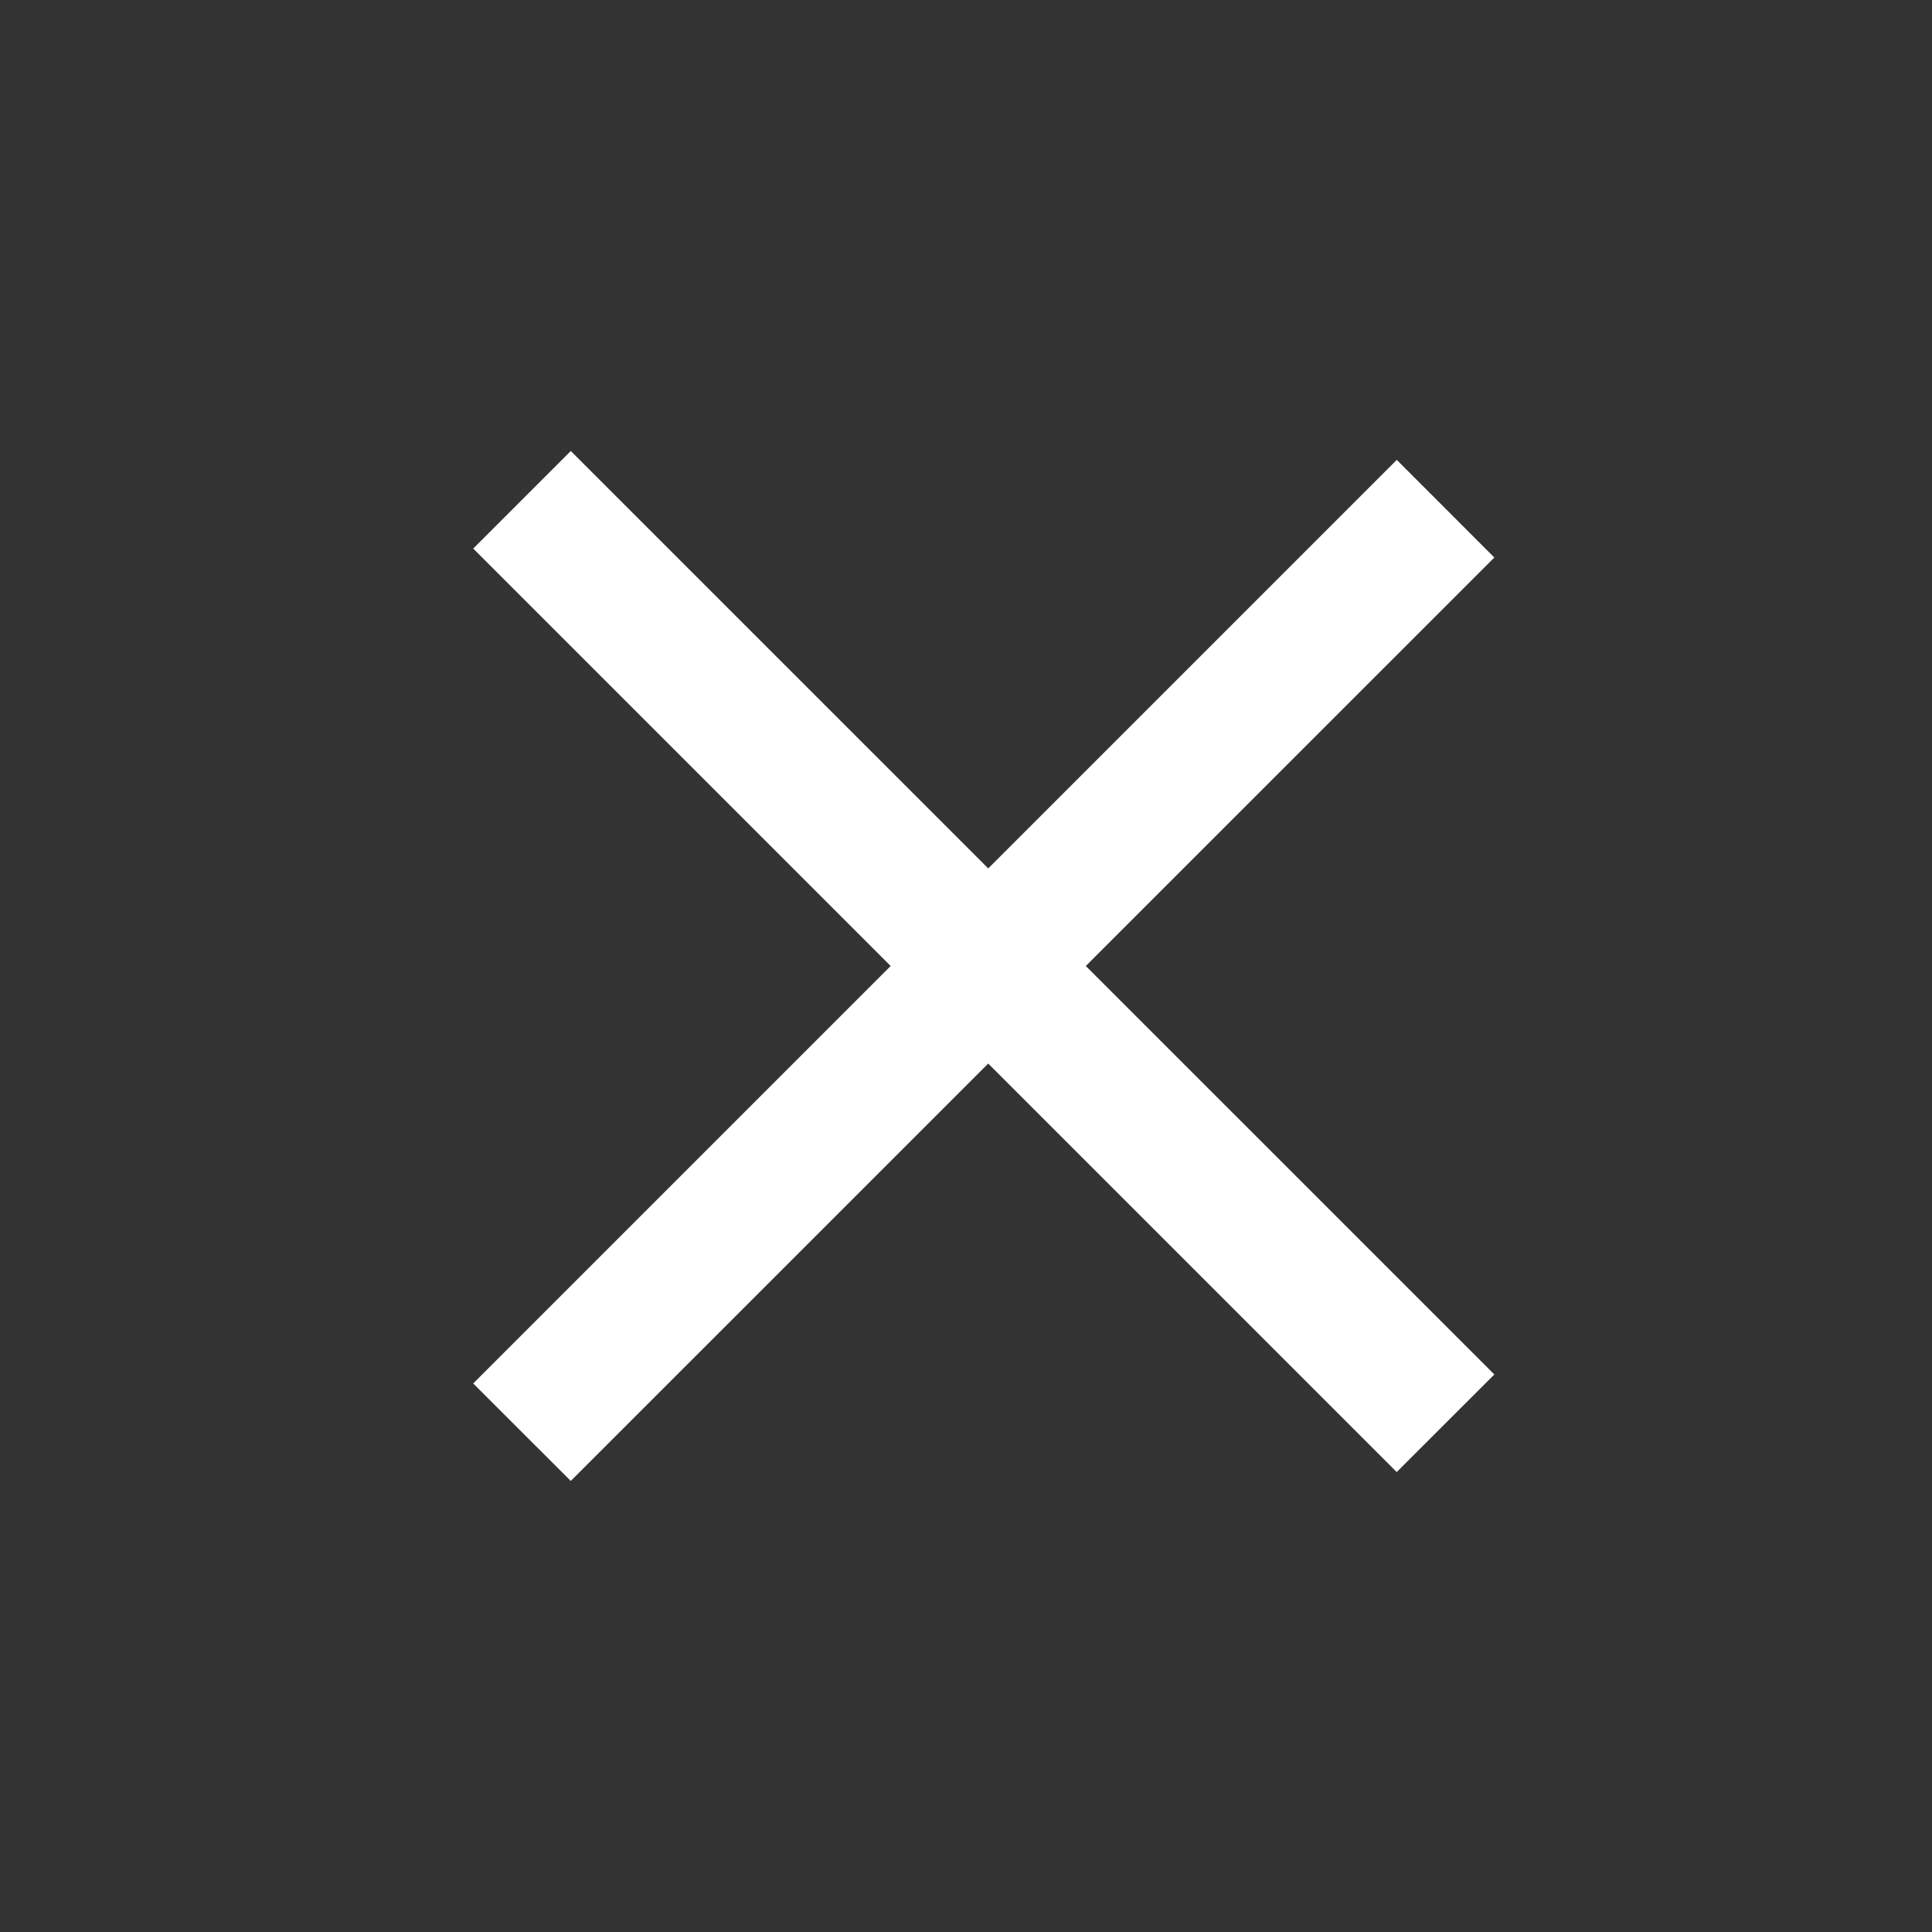
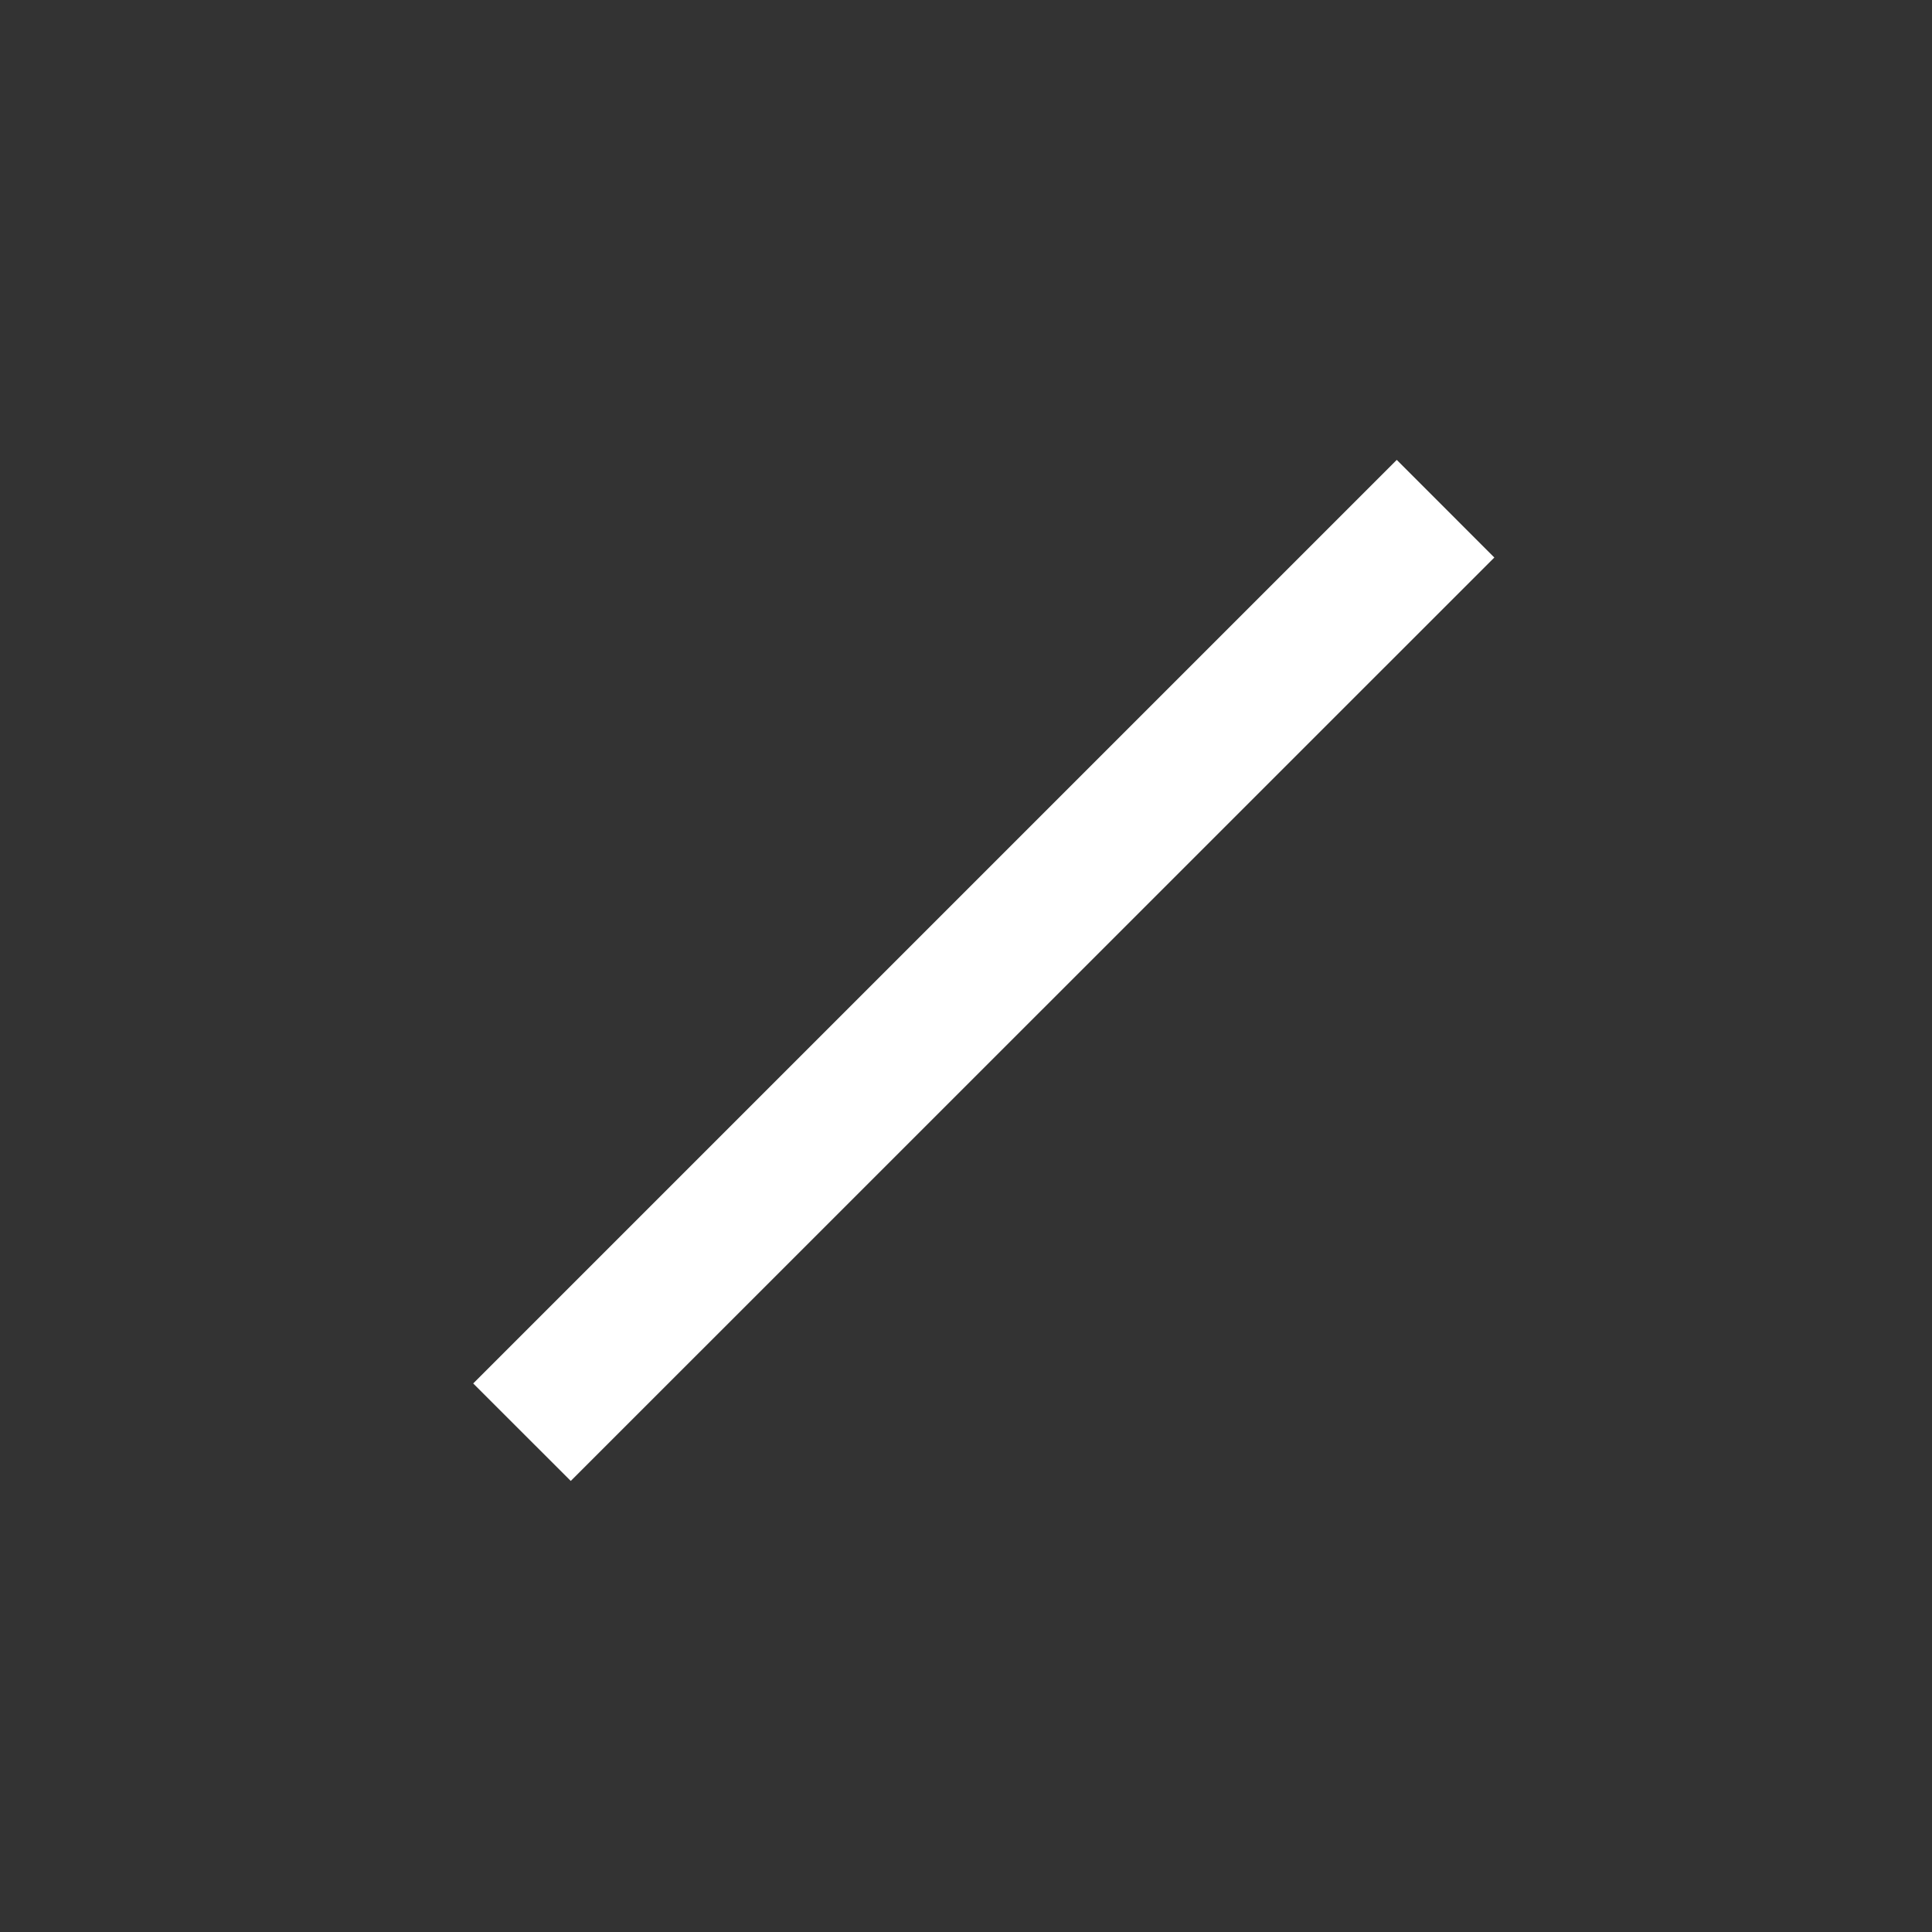
<svg xmlns="http://www.w3.org/2000/svg" width="28" height="28" fill="none">
  <rect width="100%" height="100%" fill="#333333" stroke="none" />
-   <path fill="#fff" d="M8.272 6.536 21.657 19.92l-1.415 1.414L6.858 7.95z" />
  <path fill="#fff" d="M21.657 8.08 8.272 21.463 6.858 20.05 20.243 6.665z" />
</svg>